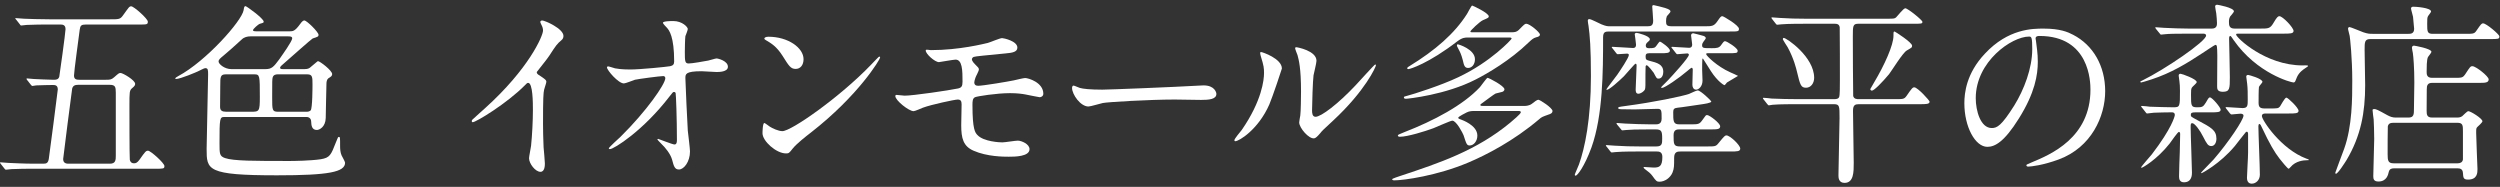
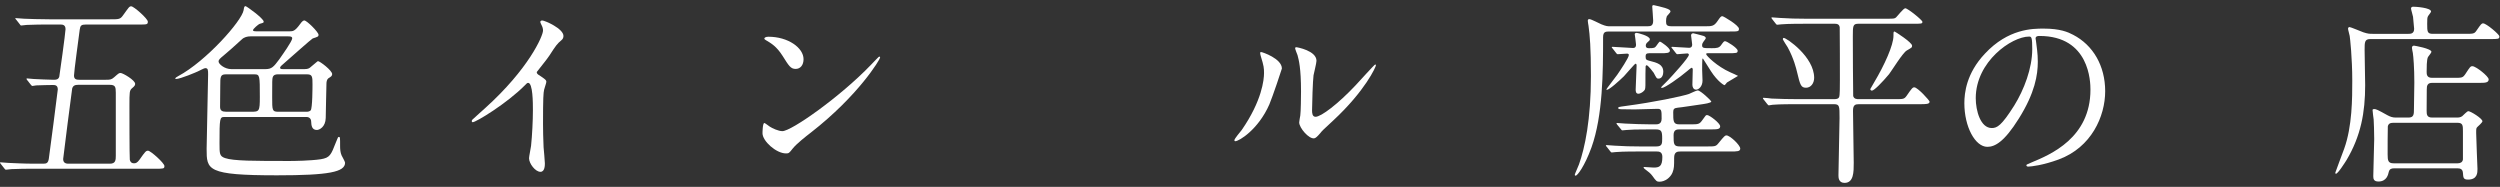
<svg xmlns="http://www.w3.org/2000/svg" version="1.1" id="レイヤー_1" x="0px" y="0px" width="361.158px" height="27px" viewBox="-0.078 0.404 361.158 27" enable-background="new -0.078 0.404 361.158 27" xml:space="preserve">
  <rect x="-0.078" y="0.404" width="361.158" height="27" fill="#333333" stroke="none" />
  <g>
    <g>
      <g>
        <path fill="#FFFFFF" d="M15.187,11.928c0.585,0,0.825,0,1.225-0.364c0.638-0.561,0.69-0.616,0.931-0.616     c0.319,0,2.102,1.036,2.102,1.568c0,0.195-0.08,0.336-0.426,0.615c-0.399,0.336-0.399,0.561-0.399,2.576     c0,0.42,0,7.477,0.053,7.756c0.027,0.168,0.133,0.532,0.612,0.532c0.238,0,0.452-0.056,0.798-0.532     c0.825-1.176,0.931-1.288,1.224-1.288c0.372,0,2.367,1.792,2.367,2.213c0,0.392-0.133,0.392-1.303,0.392H4.708     c-0.771,0-2.074,0-3.138,0.056c-0.08,0-0.719,0.084-0.771,0.084c-0.105,0-0.159-0.056-0.239-0.168l-0.505-0.644     c-0.105-0.141-0.133-0.141-0.133-0.196s0.053-0.056,0.106-0.056c0.159,0,0.983,0.084,1.17,0.084     c0.771,0.027,2.128,0.111,3.644,0.111h1.356c0.452,0,0.665-0.111,0.771-0.672c0.08-0.476,1.303-9.912,1.303-10.052     c0-0.644-0.425-0.644-0.744-0.644c-0.347,0-1.782,0.027-2.367,0.056c-0.08,0-0.479,0.084-0.56,0.084s-0.133-0.084-0.238-0.196     l-0.506-0.644c-0.105-0.141-0.105-0.141-0.105-0.196s0.053-0.056,0.08-0.056c0.133,0,0.824,0.084,0.958,0.084     c0.372,0.027,2.394,0.112,2.872,0.112c0.318,0,0.691,0,0.825-0.448C8.512,11.424,9.39,5.068,9.39,4.62     c0-0.672-0.479-0.672-0.771-0.672H6.916c-0.745,0-2.074,0-3.138,0.056c-0.08,0-0.719,0.084-0.771,0.084     c-0.105,0-0.159-0.056-0.239-0.195L2.262,3.248C2.156,3.135,2.129,3.108,2.129,3.08c0-0.056,0.053-0.056,0.106-0.056     c0.159,0,0.983,0.084,1.17,0.084c0.771,0.027,2.128,0.084,3.644,0.084h8.776c1.276,0,1.463,0,1.861-0.561     c0.852-1.176,0.904-1.315,1.197-1.315c0.373,0,2.395,1.792,2.395,2.212s-0.134,0.42-1.304,0.42h-7.66     c-0.638,0-0.798,0.14-0.877,0.756c-0.133,1.036-0.824,6.076-0.824,6.608c0,0.56,0.346,0.616,0.798,0.616H15.187z M15.799,24.052     c0.824,0,0.852-0.531,0.852-1.147v-9.1c0-0.868-0.08-1.148-0.904-1.148h-4.521c-0.425,0-0.745,0.084-0.877,0.532     c-0.053,0.224-1.303,10.107-1.303,10.191c0,0.672,0.559,0.672,0.824,0.672H15.799z" />
        <path fill="#FFFFFF" d="M32.351,17.304c-0.69,0-0.718,0.168-0.718,3.808c0,1.512,0,1.848,0.798,2.128     c1.225,0.42,4.202,0.42,9.362,0.42c0.532,0,2.979-0.028,4.468-0.252c1.33-0.224,1.463-0.588,2.208-2.492     c0.292-0.728,0.292-0.728,0.399-0.728c0.186,0,0.186,0.027,0.186,1.344c0,0.392,0.027,0.896,0.213,1.316     c0.054,0.14,0.505,0.896,0.505,1.063c0,1.344-2.34,1.82-9.841,1.82c-10.16,0-10.16-0.784-10.16-3.836     c0-1.429,0.214-9.269,0.214-10.696c0-0.7,0-0.952-0.427-0.952c-0.159,0-0.903,0.42-1.063,0.477     c-0.106,0.056-2.5,1.092-3.165,1.092c-0.053,0-0.08,0-0.08-0.057c0-0.111,0.159-0.224,0.425-0.363     c3.989-2.128,9.176-7.952,9.441-9.521c0.053-0.392,0.105-0.588,0.266-0.588s2.633,1.792,2.633,2.24     c0,0.168-0.053,0.168-0.532,0.308c-0.238,0.057-1.011,0.756-1.011,0.924c0,0.169,0.293,0.169,0.426,0.169h4.867     c0.452,0,0.745,0,1.462-0.98C43.6,3.416,43.759,3.36,43.892,3.36c0.347,0,2.048,1.68,2.048,2.072     c0,0.252-0.079,0.279-0.851,0.531c-0.186,0.084-3.165,2.744-3.75,3.248c-0.745,0.645-0.958,0.813-0.958,0.98     c0,0.196,0.266,0.196,0.399,0.196h3.165c0.479,0,0.665-0.141,0.771-0.225c1.037-0.868,1.09-0.924,1.145-0.924     c0.266,0,2.048,1.344,2.048,1.876c0,0.252-0.187,0.392-0.532,0.588c-0.213,0.14-0.293,0.504-0.293,0.729     c-0.026,0.308-0.08,4.367-0.106,5.012C46.95,18.76,46.046,19.18,45.7,19.18c-0.771,0-0.798-0.729-0.825-1.204     c0-0.448-0.319-0.672-0.665-0.672H32.351L32.351,17.304z M36.101,5.656c-0.426,0-0.903,0.112-1.224,0.42     c-1.09,1.008-2.154,1.932-2.66,2.353c-0.506,0.42-0.718,0.588-0.718,0.867c0,0.364,0.877,1.093,1.835,1.093h4.947     c0.878,0,1.17-0.309,1.995-1.429c0.426-0.616,1.861-2.604,1.861-3.023c0-0.28-0.346-0.28-0.585-0.28H36.101z M36.156,16.548     c1.223,0,1.303-0.027,1.303-2.155c0-3.024,0-3.248-0.771-3.248h-4.175c-0.771,0-0.771,0.42-0.771,1.624     c0,0.447-0.027,2.575-0.027,3.08c0,0.531,0.293,0.699,0.904,0.699H36.156z M40.011,11.144c-0.266,0-0.585,0.084-0.69,0.42     c-0.08,0.252-0.08,0.532-0.08,2.884c0,1.904,0,2.1,0.878,2.1h4.122c0.187,0,0.426-0.056,0.559-0.195     c0.266-0.28,0.266-3.444,0.266-3.752c0-1.036,0-1.456-0.744-1.456H40.011z" />
        <path fill="#FFFFFF" d="M77.703,11.2c1.037,0.672,1.144,0.784,1.144,1.036c0,0.168-0.292,0.952-0.318,1.12     c-0.106,0.504-0.159,1.092-0.159,4.956c0,0.756,0.025,2.268,0.08,3.359c0.025,0.336,0.186,1.96,0.186,2.324     c0,0.28,0,1.232-0.638,1.232c-0.745,0-1.649-1.204-1.649-1.96c0-0.28,0.267-1.513,0.292-1.792     c0.16-1.513,0.267-3.668,0.267-5.152c0-1.008,0-3.948-0.691-3.948c-0.133,0-0.24,0.112-0.452,0.336     c-2.605,2.632-7.075,5.349-7.554,5.349c-0.08,0-0.133-0.057-0.133-0.168c0-0.084,0.026-0.141,0.08-0.196     c0.69-0.645,1.436-1.288,1.86-1.68c6.276-5.656,8.352-10.416,8.352-11.2c0-0.28-0.08-0.532-0.213-0.784     c-0.027-0.056-0.187-0.392-0.187-0.448c0-0.111,0.133-0.224,0.267-0.224c0.398,0,3.085,1.176,3.085,2.24     c0,0.279-0.134,0.476-0.24,0.56c-0.718,0.616-0.824,0.784-1.809,2.296c-0.451,0.672-1.303,1.68-1.809,2.353     C77.464,10.976,77.543,11.088,77.703,11.2z" />
-         <path fill="#FFFFFF" d="M88.776,10.276c0.851,0.168,1.968,0.168,2.181,0.168c1.436,0,5.372-0.393,5.771-0.477     c0.399-0.084,0.585-0.252,0.585-0.672c0-3.611-0.718-4.508-1.037-4.872c-0.105-0.111-0.585-0.588-0.585-0.728     c0-0.252,1.25-0.252,1.489-0.252c1.303,0,2.102,0.868,2.102,1.147c0,0.168-0.292,0.896-0.347,1.036     c-0.053,0.336-0.08,1.876-0.08,2.296c0,1.345,0.026,1.652,0.56,1.652c0.532,0,2.181-0.308,2.818-0.42     c0.188-0.028,1.038-0.308,1.197-0.308c0.239,0,1.649,0.363,1.649,1.203c0,0.757-1.304,0.757-1.649,0.757     s-1.835-0.112-2.154-0.112c-2.341,0-2.341,0.42-2.341,1.008c0,0.42,0.293,6.944,0.347,7.561c0.053,0.504,0.318,2.604,0.318,3.023     c0,1.484-0.877,2.604-1.596,2.604c-0.612,0-0.745-0.477-0.984-1.4c-0.239-0.868-1.011-1.792-1.543-2.296     c-0.08-0.084-0.585-0.588-0.585-0.645c0-0.056,0.08-0.084,0.106-0.084c0.053,0,2.075,0.813,2.367,0.813     c0.346,0,0.346-0.448,0.346-0.672c0-3.08-0.133-6.608-0.187-6.748c-0.026-0.112-0.133-0.168-0.239-0.168     c-0.133,0-0.187,0.056-0.639,0.644c-3.83,4.984-8.059,7.616-8.616,7.616c-0.08,0-0.16-0.056-0.16-0.112     c0-0.14,1.437-1.428,1.702-1.68c3.75-3.696,6.463-7.616,6.463-8.456c0-0.168-0.106-0.308-0.292-0.308     c-0.479,0-3.617,0.42-4.097,0.532c-0.266,0.084-1.355,0.531-1.596,0.531c-0.798,0-2.447-1.903-2.447-2.324     c0-0.111,0.134-0.14,0.16-0.14C87.924,9.996,88.642,10.248,88.776,10.276z" />
        <path fill="#FFFFFF" d="M117.042,19.572c-0.692,0.532-2.048,1.596-2.606,2.296c-0.505,0.645-0.559,0.7-0.958,0.7     c-1.437,0-3.403-1.792-3.403-2.912c0-0.196,0.025-1.484,0.266-1.484c0.106,0,0.692,0.477,0.798,0.532     c0.347,0.225,1.225,0.645,1.81,0.645c1.303,0,8.352-4.956,12.766-9.549c0.426-0.447,1.17-1.231,1.224-1.231     c0.055,0,0.134,0.084,0.134,0.14C127.07,8.96,123.957,14.196,117.042,19.572z M114.862,10.36c-0.719,0-0.984-0.448-1.862-1.848     c-0.904-1.429-1.675-1.849-2.42-2.297c-0.106-0.056-0.24-0.14-0.24-0.252c0-0.111,0.213-0.252,0.585-0.252     c2.846,0,5.08,1.597,5.08,3.248C116.005,9.8,115.553,10.36,114.862,10.36z" />
-         <path fill="#FFFFFF" d="M134.394,7.644c4.148,0,7.713-0.924,8.22-1.036c0.346-0.084,1.755-0.7,2.073-0.7     c0.214,0,2.207,0.42,2.207,1.372c0,0.616-0.69,0.756-1.7,0.84c-2.873,0.28-4.39,0.42-4.603,0.504     c-0.187,0.057-0.266,0.28-0.266,0.336c0,0.309,0.425,0.7,0.505,0.784c0.372,0.364,0.505,0.477,0.505,0.7     s-0.451,1.008-0.505,1.204c-0.08,0.252-0.159,0.504-0.159,0.644c0,0.364,0.213,0.504,0.559,0.504     c0.718,0,4.361-0.615,5.159-0.783c0.267-0.057,1.383-0.337,1.622-0.337c0.479,0,2.633,0.645,2.633,2.269     c0,0.336-0.293,0.504-0.53,0.504c-0.134,0-1.703-0.336-2.021-0.392c-0.452-0.084-1.17-0.196-2.261-0.196     c-1.915,0-4.761,0.448-5.054,0.588c-0.347,0.168-0.372,0.56-0.372,1.12c0,3.584,0.398,4.004,0.718,4.34     c0.904,0.98,3.299,1.064,3.591,1.064c0.346,0,1.915-0.252,2.233-0.252c0.559,0,1.703,0.504,1.703,1.231     c0,1.092-2.183,1.092-3.007,1.092c-0.718,0-3.11,0-5.08-0.868c-1.487-0.644-1.78-1.792-1.78-3.668     c0-0.111,0.053-2.548,0.053-3.023c0-0.477-0.133-0.7-0.559-0.7c-0.427,0-3.83,0.729-5.026,1.176     c-0.213,0.084-1.145,0.504-1.356,0.504c-0.665,0-2.633-1.54-2.633-2.184c0-0.056,0.026-0.168,0.16-0.168     c0.133,0,1.01,0.112,1.197,0.112c1.195,0,6.355-0.757,7.687-1.036c0.505-0.112,0.664-0.309,0.664-0.98     c0-1.624-0.025-3.191-1.01-3.191c-0.293,0-2.314,0.363-2.396,0.363c-0.584,0-1.913-1.176-1.913-1.68     c0-0.056,0.053-0.112,0.079-0.112C133.835,7.56,134.287,7.644,134.394,7.644z" />
-         <path fill="#FFFFFF" d="M173.199,12.768c0.16,0,0.452-0.028,0.586-0.028c1.621,0,1.86,1.036,1.86,1.232     c0,0.783-1.091,0.867-2.207,0.867c-0.611,0-3.271-0.056-3.804-0.056c-3.671,0-9.761,0.364-10.398,0.504     c-0.318,0.056-1.757,0.504-2.074,0.504c-1.145,0-2.367-1.735-2.367-2.688c0-0.168,0.08-0.336,0.213-0.336     s0.771,0.308,0.904,0.336c0.452,0.14,1.543,0.252,3.244,0.252C160.034,13.356,169.316,12.992,173.199,12.768z" />
        <path fill="#FFFFFF" d="M183.298,15.484c-1.596,3.64-4.389,5.32-4.92,5.32c-0.107,0-0.133-0.084-0.133-0.141     c0-0.224,0.851-1.204,1.063-1.483c2.926-4.229,3.219-7.28,3.219-8.204c0-0.729-0.026-1.036-0.452-2.408     c-0.055-0.196-0.106-0.364-0.106-0.504c0-0.084,0.027-0.141,0.133-0.141c0.188,0,3.006,0.952,3.006,2.381     C185.107,10.388,183.75,14.42,183.298,15.484z M187.607,18.088c0-0.14,0.134-0.867,0.16-1.008     c0.079-0.532,0.105-2.744,0.105-3.444c0-3.415-0.318-4.563-0.505-5.264c-0.055-0.14-0.347-0.868-0.347-1.008     c0-0.112,0.106-0.14,0.159-0.14c0.133,0,2.926,0.504,2.926,1.96c0,0.336-0.373,1.792-0.426,2.1     c-0.104,0.756-0.213,4.145-0.213,5.068c0,0.363,0.027,0.924,0.506,0.924c0.798,0,3.244-1.848,5.798-4.564     c0.452-0.476,2.714-2.996,2.819-2.996c0.053,0,0.105,0.057,0.105,0.112c0,0.224-1.542,3.696-6.196,8.008     c-1.383,1.261-1.649,1.54-1.835,1.792c-0.452,0.532-0.691,0.729-0.878,0.756C189.017,20.524,187.607,18.872,187.607,18.088z" />
-         <path fill="#FFFFFF" d="M213.027,16.436c-0.399,0-0.799,0-1.196,0.195c-0.16,0.084-1.25,0.616-1.25,0.784     c0,0.084,0.053,0.141,0.451,0.28c0.054,0.028,2.313,0.784,2.313,2.296c0,0.84-0.559,1.428-1.091,1.428     c-0.425,0-0.479-0.168-0.904-1.483c-0.105-0.28-1.037-2.101-1.622-2.101c-0.266,0-2.287,0.924-2.738,1.093     c-1.197,0.447-3.751,1.231-4.813,1.231c-0.134,0-0.32-0.028-0.32-0.168c0-0.112,0.107-0.168,0.958-0.504     c4.202-1.624,8.483-3.892,10.904-6.496c0.188-0.224,0.983-1.344,1.091-1.344c0.213,0,2.446,1.176,2.446,1.651     c0,0.252-0.239,0.364-0.372,0.393c-0.133,0.056-0.771,0.168-0.904,0.224c-0.238,0.112-1.303,0.924-1.543,1.092     c-0.585,0.421-0.664,0.477-0.664,0.561c0,0.14,0.187,0.14,0.398,0.14h6.011c0.159,0,0.665-0.027,1.037-0.308     c0.372-0.309,0.771-0.588,0.931-0.588c0.24,0,2.05,1.176,2.05,1.624c0,0.336-0.347,0.447-0.533,0.504     c-0.93,0.336-1.037,0.364-1.408,0.7c-3.697,3.136-7.634,5.151-10.213,6.243c-4.496,1.904-9.336,2.576-10.719,2.576     c-0.24,0-0.293-0.111-0.293-0.168c0-0.084,1.011-0.42,1.196-0.476c5.664-1.876,11.012-3.668,15.877-7.7     c0.32-0.28,1.518-1.26,1.518-1.484c0-0.195-0.213-0.195-0.372-0.195H213.027z M218.265,5.068c0.506,0,0.771-0.056,1.064-0.336     c0.797-0.813,0.877-0.896,1.09-0.896c0.479,0,1.969,1.232,1.969,1.568c0,0.196-0.187,0.308-0.559,0.392     c-0.399,0.112-0.612,0.309-1.064,0.729c-2.686,2.604-5.983,4.508-7.633,5.348c-4.336,2.24-9.867,2.8-10.105,2.8     c-0.292,0-0.292-0.14-0.292-0.195c0-0.112,0.053-0.141,0.53-0.252c0.771-0.196,4.787-1.456,7.314-2.66     c4.76-2.24,7.713-5.488,7.713-5.572c0-0.168-0.16-0.168-0.373-0.168h-5.957c-0.399,0-0.771,0-1.49,0.532     c-4.176,3.22-6.86,4.032-7.101,4.032c-0.055,0-0.159-0.028-0.159-0.112c0-0.141,0.159-0.225,0.346-0.336     c3.696-2.269,6.488-4.676,8.297-7.532c0.135-0.196,0.612-1.204,0.745-1.204c0.055,0,2.395,1.064,2.395,1.568     c0,0.168-0.08,0.224-0.824,0.532c-0.506,0.224-1.835,1.512-1.835,1.651c0,0.112,0.159,0.112,0.346,0.112H218.265z M212.999,8.96     c0,0.756-0.453,1.261-0.984,1.261c-0.53,0-0.61-0.421-0.771-1.12c-0.213-0.841-0.451-1.288-0.56-1.484     c-0.266-0.504-0.292-0.56-0.292-0.644s0.026-0.141,0.079-0.168C210.605,6.776,212.999,7.532,212.999,8.96z" />
        <path fill="#FFFFFF" d="M246.163,4.2c1.063,0,1.355,0,1.86-0.728c0.427-0.616,0.507-0.729,0.72-0.729     c0.159,0,2.393,1.316,2.393,1.82c0,0.392-0.133,0.392-1.383,0.392h-17.26c-0.612,0-0.984,0-0.984,0.84     c0,5.04-0.027,11.284-1.676,15.904c-1.011,2.772-2.048,4.088-2.287,4.088c-0.053,0-0.133-0.056-0.133-0.112     c0-0.14,0.531-1.26,0.61-1.512c0.853-2.38,1.729-6.496,1.729-12.768c0-4.116-0.159-5.908-0.346-7.252     c-0.026-0.112-0.105-0.616-0.105-0.729c0-0.14,0.053-0.252,0.212-0.252c0.292,0,1.518,0.672,1.755,0.756     c0.691,0.28,0.904,0.28,1.226,0.28h5.425c0.479,0,0.825-0.056,0.825-0.812c0-0.309-0.133-1.904-0.133-2.017     c0-0.168,0.053-0.224,0.212-0.224c0.08,0,1.437,0.336,1.676,0.42c0.612,0.196,0.745,0.336,0.745,0.504     c0,0.14-0.479,0.588-0.532,0.7c-0.08,0.224-0.106,0.42-0.106,0.728c0,0.504,0.106,0.7,0.799,0.7H246.163z M232.04,21.616     c-0.105-0.112-0.133-0.14-0.133-0.196c0-0.027,0.053-0.056,0.105-0.056c0.188,0,1.011,0.084,1.171,0.084     c1.304,0.084,2.394,0.112,3.644,0.112h2.367c0.852,0,0.852-0.42,0.852-1.148c0-1.063-0.106-1.315-0.957-1.315h-0.852     c-1.89,0-2.767,0.027-3.353,0.084c-0.104,0-0.479,0.056-0.584,0.056c-0.08,0-0.134-0.056-0.213-0.168l-0.532-0.645     c-0.105-0.14-0.105-0.14-0.105-0.195c0-0.057,0.025-0.057,0.105-0.057c0.159,0,0.983,0.084,1.17,0.084     c1.305,0.057,2.395,0.112,3.645,0.112h0.719c0.292,0,0.877,0,0.877-0.812c0-1.177,0-1.429-0.585-1.429     c-0.532,0-2.846,0.084-3.324,0.084c-0.318,0-1.676-0.027-1.941-0.027c-0.079,0-0.426,0-0.426-0.168s0.106-0.168,1.117-0.309     c4.017-0.532,8.06-1.372,9.122-1.735c0.213-0.084,1.064-0.505,1.25-0.505c0.426,0,1.969,1.513,1.969,1.597     c0,0.224-1.091,0.364-1.463,0.42c-0.639,0.084-2.926,0.448-3.378,0.476c-0.532,0.057-0.665,0.196-0.665,0.645     c0,1.315,0,1.764,0.878,1.764h1.517c1.25,0,1.384,0,1.835-0.644c0.453-0.645,0.479-0.7,0.665-0.7     c0.346,0,1.889,1.176,1.889,1.624s-0.452,0.448-1.437,0.448h-4.441c-0.319,0-0.852,0-0.852,0.812c0,1.344,0,1.652,0.958,1.652     h3.855c1.17,0,1.303,0,1.676-0.477c0.824-1.008,0.932-1.12,1.145-1.12c0.505,0,1.995,1.4,1.995,1.904     c0,0.42-0.453,0.42-1.41,0.42h-7.207c-0.479,0-0.933,0.056-0.933,0.924c0,1.204,0,1.513-0.238,2.128     c-0.292,0.7-1.063,1.316-1.889,1.316c-0.373,0-0.479-0.084-1.012-0.84c-0.238-0.336-0.584-0.616-1.117-1.008     c-0.104-0.112-0.157-0.141-0.157-0.196c0-0.084,0.053-0.084,0.104-0.084c0.213,0,1.117,0.084,1.33,0.084     c0.824,0,1.276-0.14,1.276-1.54c0-0.784-0.532-0.784-0.852-0.784h-2.526c-2.341,0-3.031,0.056-3.352,0.084     c-0.105,0-0.479,0.057-0.559,0.057c-0.106,0-0.159-0.057-0.239-0.169L232.04,21.616z M232.892,7.42     c-0.105-0.111-0.133-0.14-0.133-0.195c0-0.028,0.053-0.057,0.105-0.057c0.479,0,2.526,0.168,2.953,0.168     c0.426,0,0.45-0.279,0.45-0.504c0-0.252-0.186-1.428-0.186-1.483c0-0.112,0.105-0.196,0.293-0.196     c0.104,0,1.889,0.42,1.889,0.924c0,0.14-0.08,0.224-0.319,0.42c-0.105,0.084-0.267,0.252-0.267,0.477     c0,0.392,0.293,0.392,0.506,0.392c0.691,0,0.824-0.056,1.037-0.364c0.026-0.027,0.398-0.588,0.479-0.588     c0.186,0,1.463,0.924,1.463,1.288c0,0.392-0.506,0.392-1.438,0.392h-1.568c-0.427,0-0.505,0.168-0.505,0.505     c0,0.447,0.158,0.476,0.559,0.588c1.091,0.279,1.995,0.504,1.995,1.596c0,0.392-0.16,0.979-0.691,0.979     c-0.267,0-0.293-0.084-0.691-0.84c-0.026-0.056-0.824-1.092-1.012-1.092c-0.08,0-0.158,0.084-0.158,0.196     c-0.026,0.084-0.026,1.876-0.026,2.128c0,0.979,0,1.176-0.213,1.372c-0.24,0.252-0.586,0.42-0.799,0.42     c-0.371,0-0.398-0.336-0.398-0.616c0-0.532,0.133-2.939,0.133-3.444c0-0.084,0-0.279-0.158-0.279     c-0.106,0-1.409,1.54-1.677,1.819c-0.665,0.645-2.101,1.96-2.474,1.96c-0.026,0-0.053-0.027-0.053-0.056     c0-0.112,1.33-1.764,1.568-2.128c0.426-0.616,1.676-2.464,1.676-2.856c0-0.14-0.134-0.195-0.267-0.195     c-0.186,0-1.197,0.084-1.33,0.084c-0.104,0-0.159-0.057-0.238-0.168L232.892,7.42z M241.509,7.42     c-0.105-0.14-0.133-0.14-0.133-0.195c0-0.028,0.053-0.057,0.104-0.057c0.293,0,2.075,0.141,2.447,0.141     c0.426,0,0.452-0.309,0.452-0.477c0-0.224-0.159-1.147-0.159-1.315c0-0.252,0.213-0.309,0.318-0.309     c0.08,0,1.091,0.28,1.304,0.336c0.292,0.057,0.505,0.196,0.505,0.364c0,0.084-0.213,0.364-0.346,0.532     c-0.105,0.14-0.186,0.308-0.186,0.476c0,0.448,0.158,0.448,1.436,0.448c0.666,0,1.037-0.028,1.33-0.476     c0.346-0.477,0.397-0.532,0.559-0.532c0.239,0,1.81,0.979,1.81,1.372c0,0.363-0.16,0.363-1.41,0.363h-2.925     c-0.106,0-0.213,0-0.213,0.141c0,0.196,1.542,1.764,3.511,2.632c0.133,0.056,0.957,0.42,1.09,0.504     c-0.133,0.084-1.409,0.84-1.596,0.952c-0.054,0.056-0.292,0.392-0.372,0.392c-0.055,0-0.983-0.531-1.941-2.016     c-0.187-0.28-1.091-1.708-1.17-1.848c-0.054,0.056-0.08,0.056-0.08,0.14c-0.025,0.42-0.025,1.063-0.025,1.54     c0,0.112,0.053,1.315,0.053,1.512c0,0.868-0.56,1.316-0.931,1.316c-0.399,0-0.532-0.42-0.532-0.7c0-0.168,0.054-2.044,0.054-2.24     c-0.026-0.111-0.054-0.224-0.159-0.224c-0.08,0-0.611,0.448-0.639,0.476c-1.145,0.98-3.244,2.437-3.646,2.437     c-0.053,0-0.133-0.028-0.133-0.084c0-0.057,0.879-0.868,0.984-1.008c0.639-0.673,3.032-3.276,3.032-3.696     c0-0.112-0.106-0.196-0.214-0.196c-0.213,0-1.275,0.112-1.437,0.112c-0.105,0-0.159-0.057-0.238-0.168L241.509,7.42z" />
        <path fill="#FFFFFF" d="M260.59,3.836c-2.313,0-3.085,0.057-3.351,0.084c-0.08,0-0.479,0.057-0.56,0.057     c-0.106,0-0.16-0.057-0.24-0.168l-0.505-0.645c-0.105-0.14-0.105-0.14-0.105-0.196c0-0.027,0.026-0.056,0.08-0.056     c0.186,0,1.01,0.084,1.17,0.084c1.303,0.084,2.394,0.112,3.644,0.112h11.676c1.092,0,1.225,0,1.438-0.196s1.063-1.315,1.33-1.315     c0.346,0,2.473,1.708,2.473,1.96c0,0.279-0.133,0.279-1.409,0.279h-7.847c-0.797,0-0.797,0.309-0.797,1.876     c0,0.868,0.026,8.4,0.053,8.568c0.133,0.448,0.532,0.448,0.824,0.448h5.188c1.224,0,1.355,0,1.701-0.477     c0.771-1.12,0.878-1.231,1.117-1.231c0.479,0,2.207,1.903,2.207,2.071c0,0.364-0.531,0.364-1.409,0.364h-8.804     c-0.531,0-0.851,0.112-0.851,0.952c0,1.176,0.105,6.468,0.105,7.532c0,1.315,0,2.884-1.33,2.884     c-0.877,0-0.877-0.812-0.877-1.092c0-1.316,0.158-7.084,0.158-8.26c0-1.792,0-2.017-0.85-2.017h-5.427     c-2.341,0-3.111,0.057-3.379,0.084c-0.079,0-0.479,0.084-0.559,0.084c-0.079,0-0.133-0.084-0.238-0.195l-0.506-0.645     c-0.105-0.112-0.105-0.14-0.105-0.168c0-0.056,0.025-0.084,0.079-0.084c0.188,0,1.012,0.084,1.171,0.112     c1.304,0.056,2.421,0.084,3.671,0.084h5.317c0.268,0,0.64,0,0.771-0.309c0.105-0.252,0.105-1.54,0.105-2.464     c0-0.112,0-7.476-0.025-7.588c-0.054-0.42-0.319-0.532-0.72-0.532H260.59z M257.612,5.88c0.373,0,4.389,2.717,4.389,5.769     c0,0.784-0.479,1.428-1.17,1.428c-0.744,0-0.853-0.392-1.303-2.268c-0.107-0.448-0.453-1.933-1.357-3.584     c-0.105-0.168-0.638-0.98-0.691-1.12C257.478,6.02,257.478,5.88,257.612,5.88z M275.378,7.7c-0.586,0.336-2.182,2.94-2.554,3.416     c-0.958,1.148-2.154,2.38-2.475,2.38c-0.08,0-0.238-0.056-0.238-0.224c0-0.028,0.479-0.84,0.531-0.924     c1.542-2.576,2.818-5.433,2.818-6.776c0-0.532,0-0.616,0.16-0.616c0.053,0,2.525,1.568,2.525,2.044     C276.149,7.28,276.095,7.28,275.378,7.7z" />
        <path fill="#FFFFFF" d="M293.99,5.992c0,0.084,0.054,0.196,0.054,0.308c0.104,0.896,0.266,1.792,0.266,3.024     c0,1.876-0.398,4.48-2.739,8.204c-2.128,3.416-3.483,4.088-4.548,4.088c-1.756,0-3.324-2.884-3.324-6.3     c0-1.484,0.293-4.313,2.951-7.141c3.379-3.64,6.941-3.64,8.484-3.64c2.42,0,3.537,0.504,4.281,0.896     c2.873,1.483,4.629,4.479,4.629,8.147c0,3.641-1.995,8.12-6.703,9.856c-2.26,0.84-4.016,1.036-4.414,1.036     c-0.106,0-0.267-0.028-0.267-0.196c0-0.084,0.054-0.112,0.718-0.393c2.767-1.147,8.538-3.556,8.538-10.527     c0-1.092-0.106-7.756-7.367-7.756C294.015,5.6,293.99,5.824,293.99,5.992z M285.345,14.588c0,1.82,0.691,4.313,2.313,4.313     c0.771,0,1.408-0.336,3.245-3.248c1.408-2.269,2.604-5.376,2.604-8.148c0-1.68-0.104-1.819-0.451-1.819     C290.531,5.684,285.345,9.296,285.345,14.588z" />
-         <path fill="#FFFFFF" d="M316.07,5.264c-2.021,0-2.872,0.027-3.377,0.084c-0.08,0-0.479,0.056-0.559,0.056     c-0.107,0-0.133-0.056-0.24-0.196l-0.505-0.616c-0.106-0.14-0.106-0.168-0.106-0.195c0-0.057,0.026-0.057,0.08-0.057     c0.187,0,1.011,0.084,1.17,0.084c1.304,0.057,2.395,0.112,3.645,0.112h3.271c0.745,0,0.745-0.532,0.745-0.812     c0-0.28-0.054-1.009-0.106-1.4c-0.025-0.14-0.159-0.84-0.159-0.98c0-0.14,0.08-0.252,0.292-0.252     c0.106,0,2.421,0.421,2.421,0.952c0,0.141-0.452,0.616-0.532,0.729c-0.133,0.224-0.186,0.448-0.186,0.784     c0,0.531,0.053,0.979,0.824,0.979h3.644c1.276,0,1.489,0,1.995-0.868c0.505-0.868,0.664-0.924,0.824-0.924     c0.479,0,2.048,1.652,2.048,2.128c0,0.393-0.532,0.393-1.409,0.393h-6.596c-0.16,0-0.293,0-0.293,0.14     c0,0.392,4.176,4.452,9.627,4.452c0.106,0,0.559-0.028,0.666,0c0.053,0,0.104,0.056,0.104,0.111c0,0.028-0.371,0.253-0.397,0.28     c-0.904,0.588-1.145,1.064-1.41,1.792c-0.053,0.141-0.133,0.28-0.292,0.28c-0.346,0-5.268-1.288-8.645-6.104     C322.48,6.02,322.215,5.6,322.134,5.6c-0.188,0-0.188,0.224-0.188,0.447c0,0.168,0.106,4.593,0.106,5.46     c0,1.681,0,2.156-1.011,2.156c-0.825,0-0.825-0.448-0.825-0.812c0-0.7,0.026-3.78,0.026-4.396     c-0.026-1.399-0.026-1.567-0.293-1.567c-0.079,0-1.621,1.035-1.835,1.176c-2.341,1.54-4.548,2.884-7.365,3.808     c-0.746,0.252-1.463,0.448-1.518,0.448c-0.079,0-0.105-0.056-0.105-0.112c0-0.056,0.026-0.056,0.318-0.195     c3.245-1.597,9.176-5.629,9.176-6.469c0-0.279-0.318-0.279-0.426-0.279H316.07z M309.368,15.96     c-0.106-0.111-0.134-0.14-0.134-0.168c0-0.056,0.055-0.084,0.106-0.084c0.186,0,1.011,0.084,1.17,0.112     c1.091,0.028,2.341,0.084,3.404,0.084c0.932,0,0.932-0.112,0.932-2.353c0-0.588-0.027-1.063-0.08-1.428     c0-0.111-0.105-0.672-0.105-0.784c0-0.195,0.105-0.279,0.266-0.279c0.187,0,2.341,0.756,2.341,1.204     c0,0.168-0.611,0.644-0.69,0.783c-0.134,0.196-0.134,0.477-0.134,1.009c0,1.624,0,1.848,0.877,1.848     c0.691,0,0.878-0.028,1.277-0.7c0.371-0.644,0.425-0.728,0.584-0.728c0.32,0,1.543,1.456,1.543,1.764     c0,0.392-0.479,0.392-1.409,0.392h-2.128c-0.559,0-0.771,0.028-0.771,0.364c0,0.252,0,0.252,0.983,0.784     c1.941,1.036,2.714,1.428,2.714,2.66c0,0.532-0.24,1.063-0.744,1.063c-0.479,0-0.666-0.363-1.171-1.344     c-0.452-0.924-1.225-1.96-1.569-1.96c-0.239,0-0.239,0.14-0.239,0.644c0,1.036,0.188,5.572,0.188,6.496c0,0.28,0,1.4-1.146,1.4     c-0.61,0-0.718-0.448-0.718-0.84c0-0.561,0.08-3.024,0.106-3.528c0-0.392,0.053-2.212,0.053-2.576c0-0.084,0-0.336-0.187-0.336     c-0.16,0-1.116,1.4-1.33,1.681c-1.889,2.38-3.936,3.5-4.043,3.5c-0.053,0-0.079-0.028-0.079-0.057     c0-0.111,1.356-1.651,1.542-1.876c2.899-3.779,3.325-5.516,3.325-5.684c0-0.393-0.292-0.393-0.479-0.393     c-0.744,0-1.781,0.028-2.553,0.057c-0.106,0-0.878,0.111-0.957,0.111c-0.107,0-0.16-0.084-0.24-0.195L309.368,15.96z      M327.24,16.8c-0.158,0-0.559,0-0.559,0.364c0,0.588,2.767,4.788,6.438,6.16c0.053,0,0.346,0.112,0.346,0.168     s-0.027,0.056-0.213,0.056c-0.56,0-1.703,0.112-2.42,0.98c-0.214,0.224-0.24,0.252-0.293,0.252c-0.134,0-1.117-1.204-1.305-1.456     c-0.718-0.924-1.437-2.128-2.554-4.508c-0.105-0.252-0.238-0.504-0.346-0.504c-0.133,0-0.158,0.195-0.158,0.336     c0,0.979,0.212,5.88,0.212,7c0,0.784-0.585,1.288-1.17,1.288c-0.612,0-0.692-0.561-0.692-0.84c0-0.616,0.16-2.828,0.16-3.668     v-2.633c0-0.084,0-0.363-0.186-0.363c-0.055,0-0.107,0.027-0.16,0.084c-0.452,0.531-1.117,1.428-1.568,1.987     c-2.153,2.576-4.762,3.92-4.788,3.92c-0.079,0-0.079-0.027-0.079-0.084c0-0.056,1.621-1.68,1.81-1.903     c2.154-2.492,4.309-5.712,4.309-6.328c0-0.252-0.293-0.28-0.453-0.28c-0.186,0-1.144,0.112-1.275,0.112     c-0.079,0-0.133-0.057-0.239-0.168l-0.506-0.645c-0.105-0.14-0.105-0.14-0.105-0.195c0-0.057,0.054-0.057,0.079-0.057     c0.348,0,1.995,0.141,2.367,0.141c0.745,0,0.745-0.364,0.745-1.232s0-1.568-0.08-2.268c-0.027-0.168-0.133-0.925-0.133-1.036     c0-0.084,0.025-0.252,0.266-0.252c0.106,0,2.074,0.531,2.074,1.008c0,0.112-0.479,0.588-0.505,0.728     c-0.054,0.309-0.054,1.876-0.054,2.269c0,0.56,0.133,0.84,0.852,0.84h0.719c1.144,0,1.275,0,1.517-0.28     c0.133-0.168,0.69-1.288,0.931-1.288c0.212,0,1.755,1.456,1.755,1.904c0,0.392-0.505,0.392-1.436,0.392H327.24z" />
        <path fill="#FFFFFF" d="M347.851,5.292c0.293,0,0.825,0,0.825-0.728c0-0.112-0.08-1.008-0.159-1.736     c-0.027-0.196-0.293-1.036-0.293-1.204s0.159-0.252,0.318-0.252c0.346,0,2.58,0.141,2.58,0.7c0,0.112-0.372,0.532-0.427,0.644     c-0.133,0.196-0.133,0.505-0.133,1.12c0,1.12,0,1.456,0.799,1.456h4.627c1.25,0,1.384,0,1.703-0.476     c0.639-0.924,0.718-1.036,0.957-1.036c0.451,0,2.34,1.596,2.34,1.876c0,0.392-0.133,0.392-1.408,0.392h-17.234     c-0.825,0-0.825,0.448-0.825,1.568c0,0.813,0.08,4.368,0.08,5.096c0,3.92-0.611,7.309-2.686,10.809     c-0.267,0.42-1.25,1.987-1.543,1.987c-0.08,0-0.08-0.111-0.08-0.168c0-0.056,1.117-2.996,1.276-3.443     c1.17-3.248,1.17-7.309,1.17-9.828c0-3.332-0.318-6.132-0.372-6.468c-0.025-0.168-0.238-0.896-0.238-1.036     c0-0.112,0.053-0.252,0.213-0.252c0.159,0,1.676,0.644,1.994,0.756c0.665,0.224,0.932,0.224,1.355,0.224H347.851z      M347.851,17.388c0.799,0,0.799-0.477,0.799-1.316c0-0.588,0.054-3.22,0.054-3.752c0-2.128-0.134-3.724-0.214-4.256     c-0.025-0.112-0.133-0.645-0.133-0.756c0-0.225,0.16-0.309,0.293-0.309c0.08,0,2.526,0.42,2.526,0.896     c0,0.14-0.452,0.644-0.505,0.756c-0.188,0.392-0.188,1.596-0.188,2.1c0,0.364,0,0.896,0.771,0.896h3.19     c1.146,0,1.25,0,1.623-0.532c0.691-1.064,0.744-1.148,1.037-1.148c0.479,0,2.34,1.456,2.34,1.904     c0,0.504-0.558,0.504-1.407,0.504h-6.757c-0.293,0-0.586,0.057-0.719,0.42c-0.053,0.112-0.08,0.168-0.08,3.584     c0,0.561,0.027,1.009,0.799,1.009h3.537c0.213,0,0.531,0,0.798-0.196c0.134-0.112,0.719-0.729,0.879-0.729     c0.346,0,2.047,1.064,2.047,1.456c0,0.196-0.639,0.729-0.744,0.84c-0.159,0.169-0.159,0.253-0.159,0.868     c0,0.813,0.188,4.929,0.188,5.181c0,0.531,0,1.54-1.357,1.54c-0.691,0-0.691-0.28-0.744-0.952     c-0.027-0.561-0.397-0.672-0.744-0.672h-9.229c-0.347,0-0.639,0.084-0.745,0.531c-0.08,0.364-0.292,1.372-1.488,1.372     c-0.691,0-0.745-0.392-0.745-0.784c0-0.84,0.133-4.563,0.133-5.348c0-1.288-0.054-2.24-0.079-2.828     c-0.026-0.195-0.159-1.176-0.159-1.372c0-0.084,0.105-0.14,0.213-0.14c0.293,0,0.531,0.112,1.94,0.896     c0.427,0.225,0.719,0.337,1.224,0.337H347.851z M345.644,18.144c-0.397,0-0.69,0.111-0.771,0.531     c-0.026,0.141-0.026,3.612-0.026,4.005c0,0.896,0.054,1.315,0.851,1.315h9.283c0.347,0,0.691-0.14,0.744-0.56v-4.061     c0-0.812,0-1.231-0.771-1.231H345.644z" />
      </g>
    </g>
  </g>
</svg>